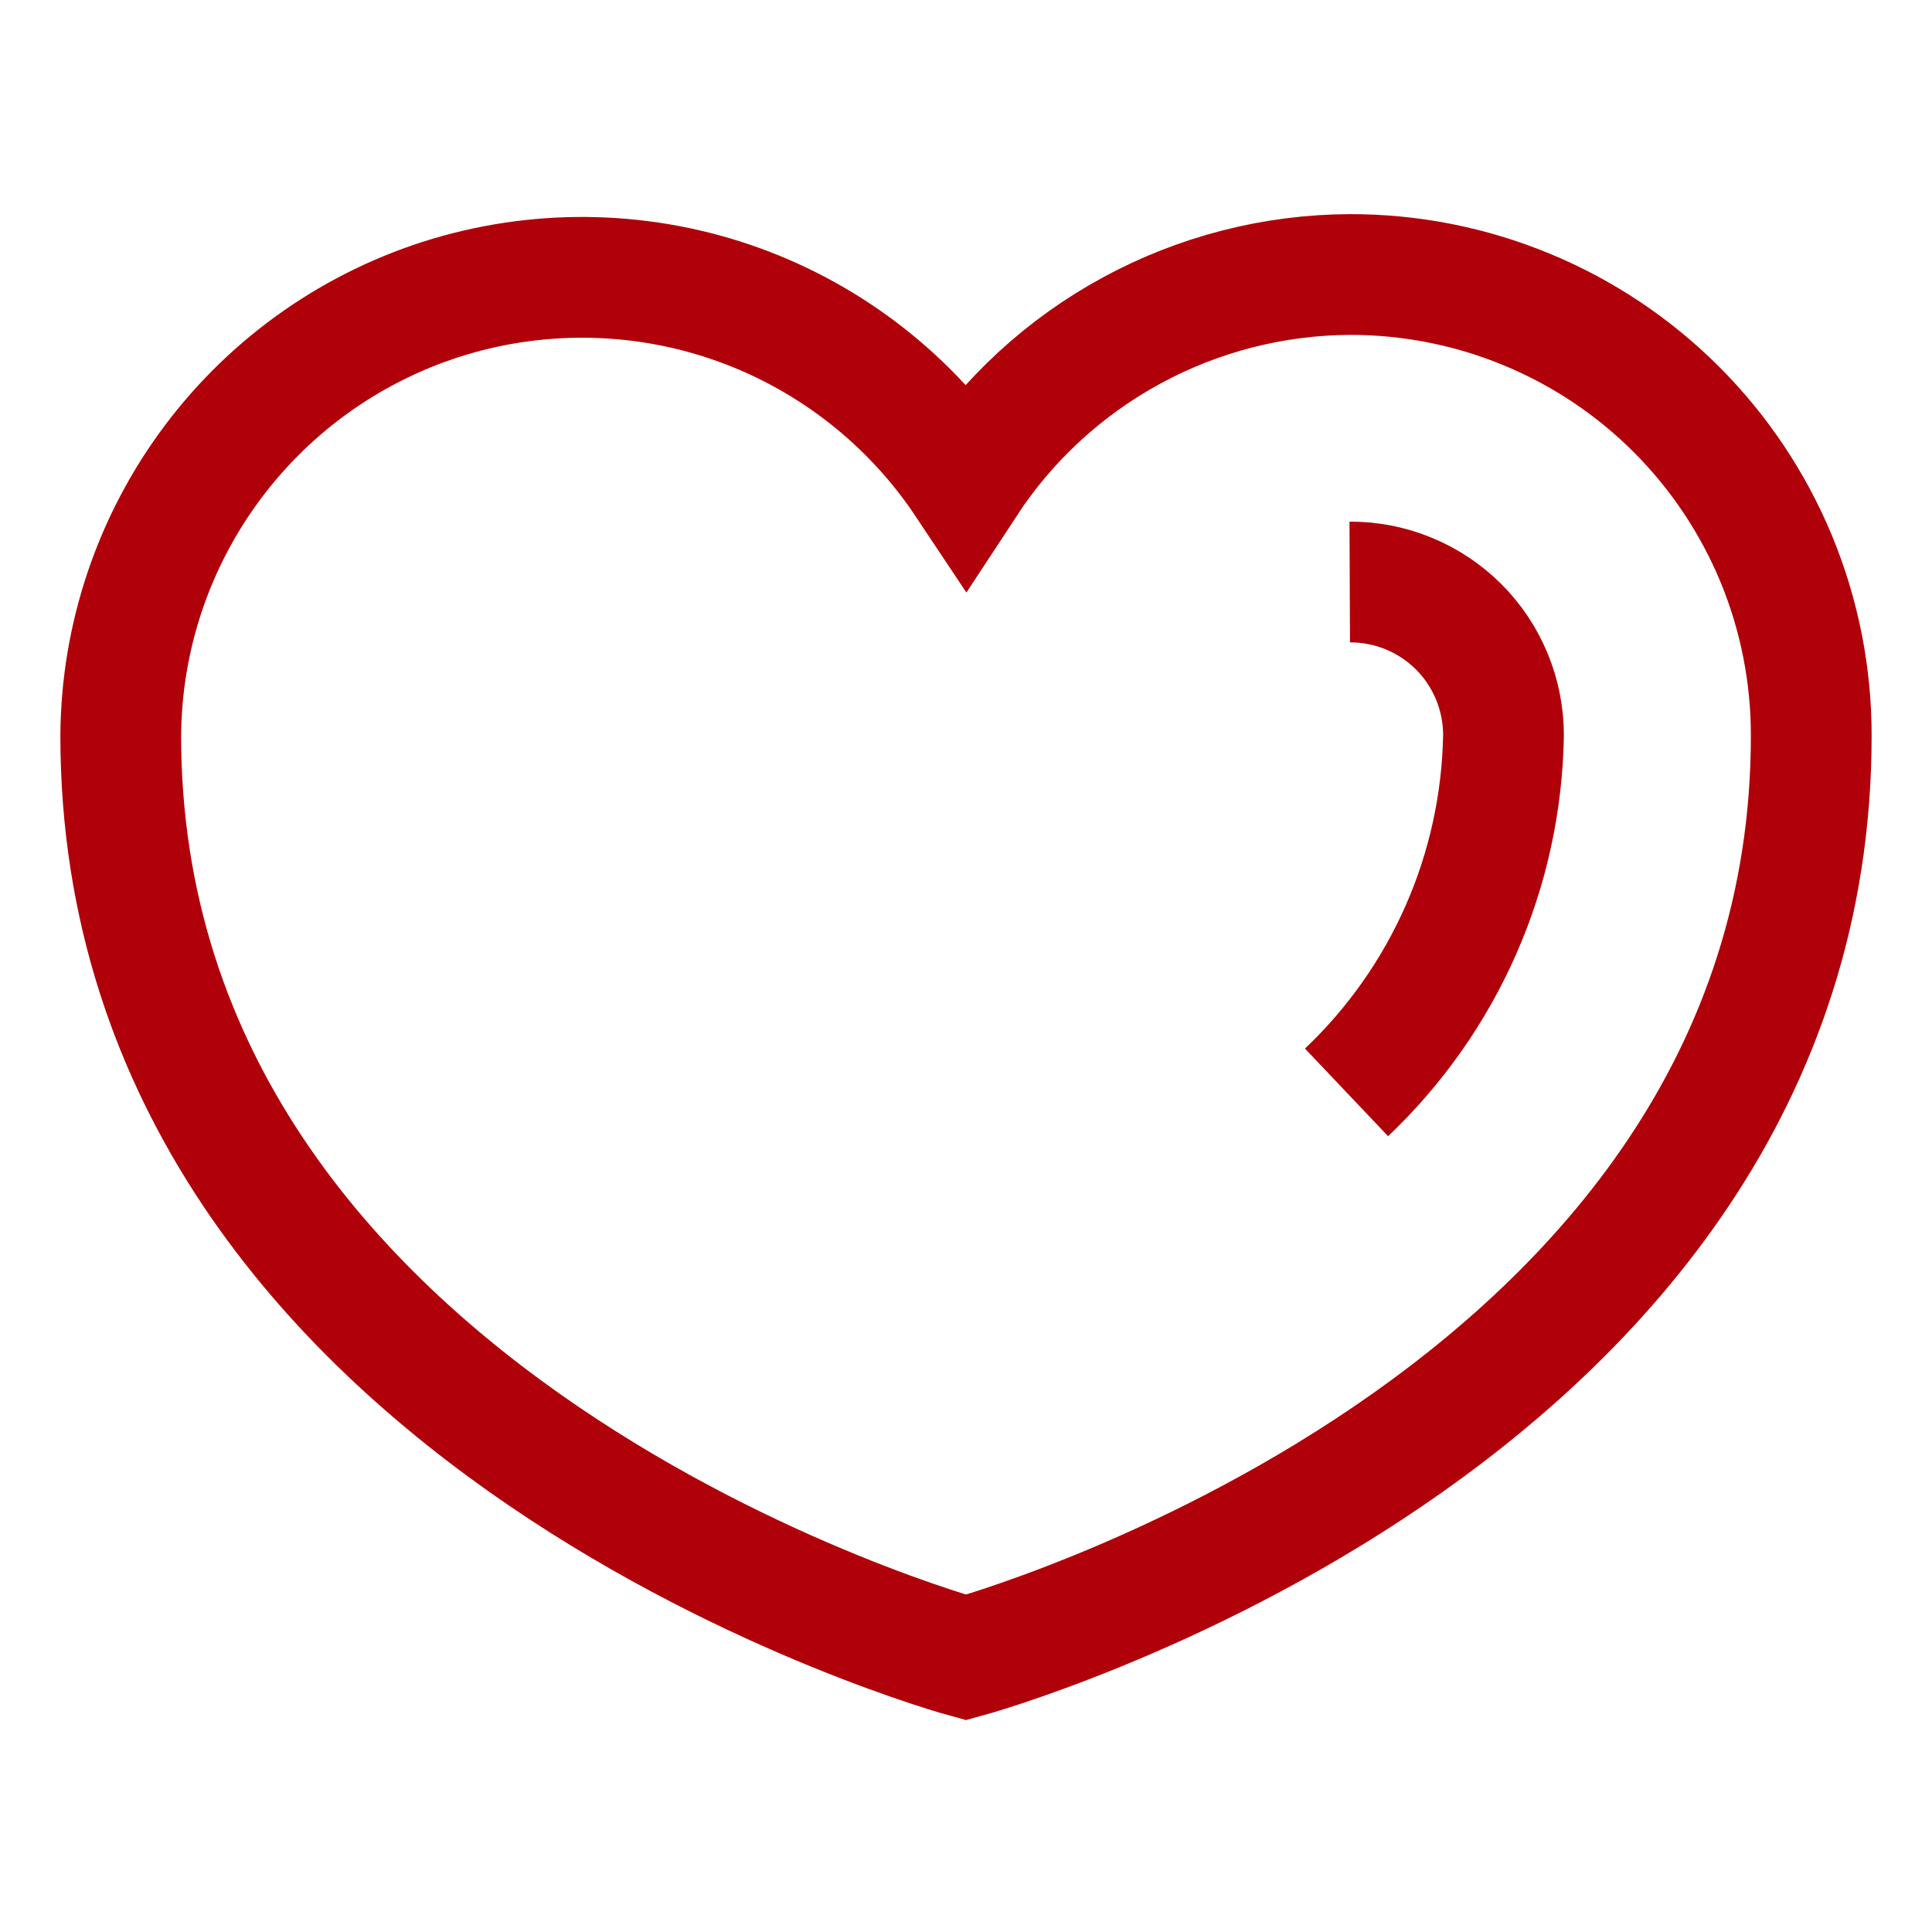
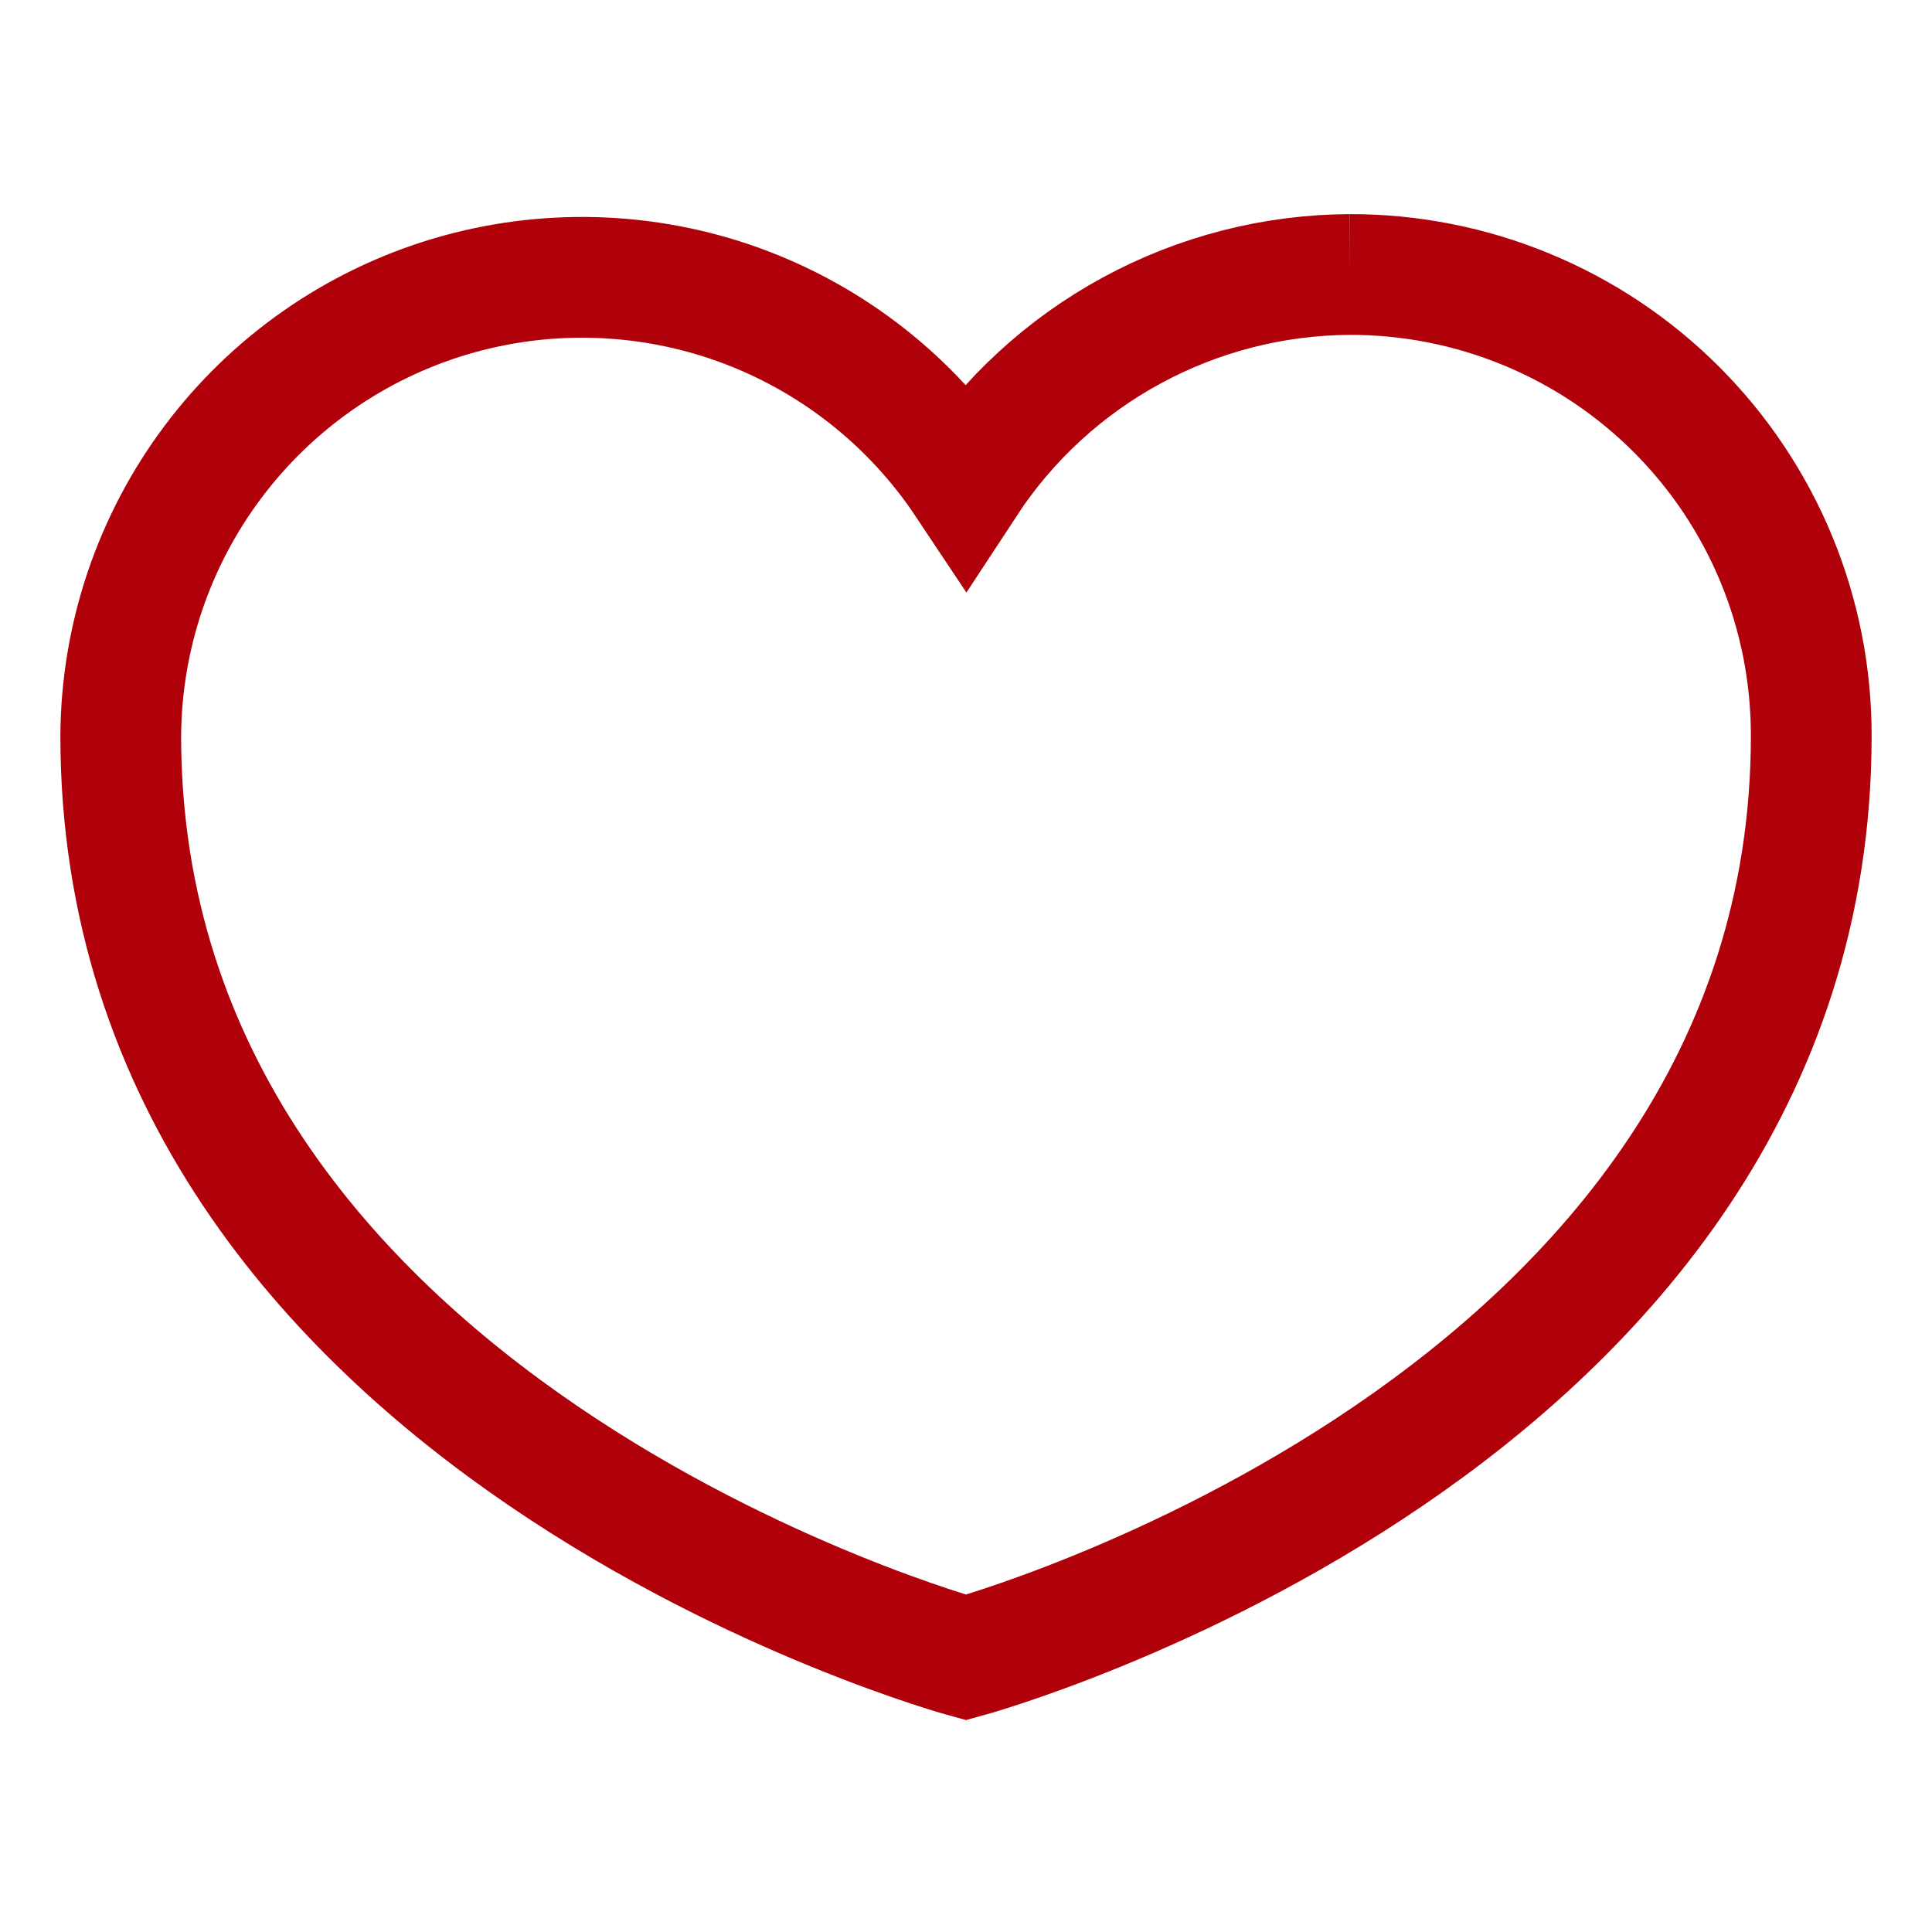
<svg xmlns="http://www.w3.org/2000/svg" width="24" height="24" viewBox="0 0 24 24" fill="none">
-   <path d="M16.77 3.41C15.823 3.414 14.891 3.653 14.059 4.105C13.226 4.557 12.519 5.208 12 6C11.32 4.979 10.33 4.202 9.176 3.785C8.022 3.369 6.764 3.334 5.588 3.685C4.412 4.037 3.381 4.757 2.645 5.739C1.909 6.721 1.507 7.913 1.5 9.14C1.5 17.73 12 20.59 12 20.59C12 20.59 22.5 17.73 22.5 9.14C22.501 8.387 22.354 7.642 22.067 6.946C21.779 6.25 21.357 5.618 20.825 5.086C20.292 4.553 19.66 4.131 18.964 3.844C18.268 3.556 17.523 3.409 16.77 3.41Z" stroke="#B00009" stroke-width="1.5" stroke-miterlimit="10" />
-   <path d="M16.767 7.23C17.018 7.229 17.267 7.277 17.499 7.373C17.731 7.468 17.942 7.609 18.12 7.786C18.298 7.964 18.438 8.175 18.534 8.408C18.629 8.64 18.678 8.889 18.677 9.14C18.662 9.971 18.483 10.791 18.148 11.551C17.813 12.312 17.33 12.998 16.727 13.57" stroke="#B00009" stroke-width="1.5" stroke-miterlimit="10" />
+   <path d="M16.77 3.41C15.823 3.414 14.891 3.653 14.059 4.105C13.226 4.557 12.519 5.208 12 6C11.32 4.979 10.33 4.202 9.176 3.785C8.022 3.369 6.764 3.334 5.588 3.685C4.412 4.037 3.381 4.757 2.645 5.739C1.909 6.721 1.507 7.913 1.5 9.14C1.5 17.73 12 20.59 12 20.59C12 20.59 22.5 17.73 22.5 9.14C22.501 8.387 22.354 7.642 22.067 6.946C21.779 6.25 21.357 5.618 20.825 5.086C20.292 4.553 19.66 4.131 18.964 3.844C18.268 3.556 17.523 3.409 16.77 3.41" stroke="#B00009" stroke-width="1.5" stroke-miterlimit="10" />
</svg>